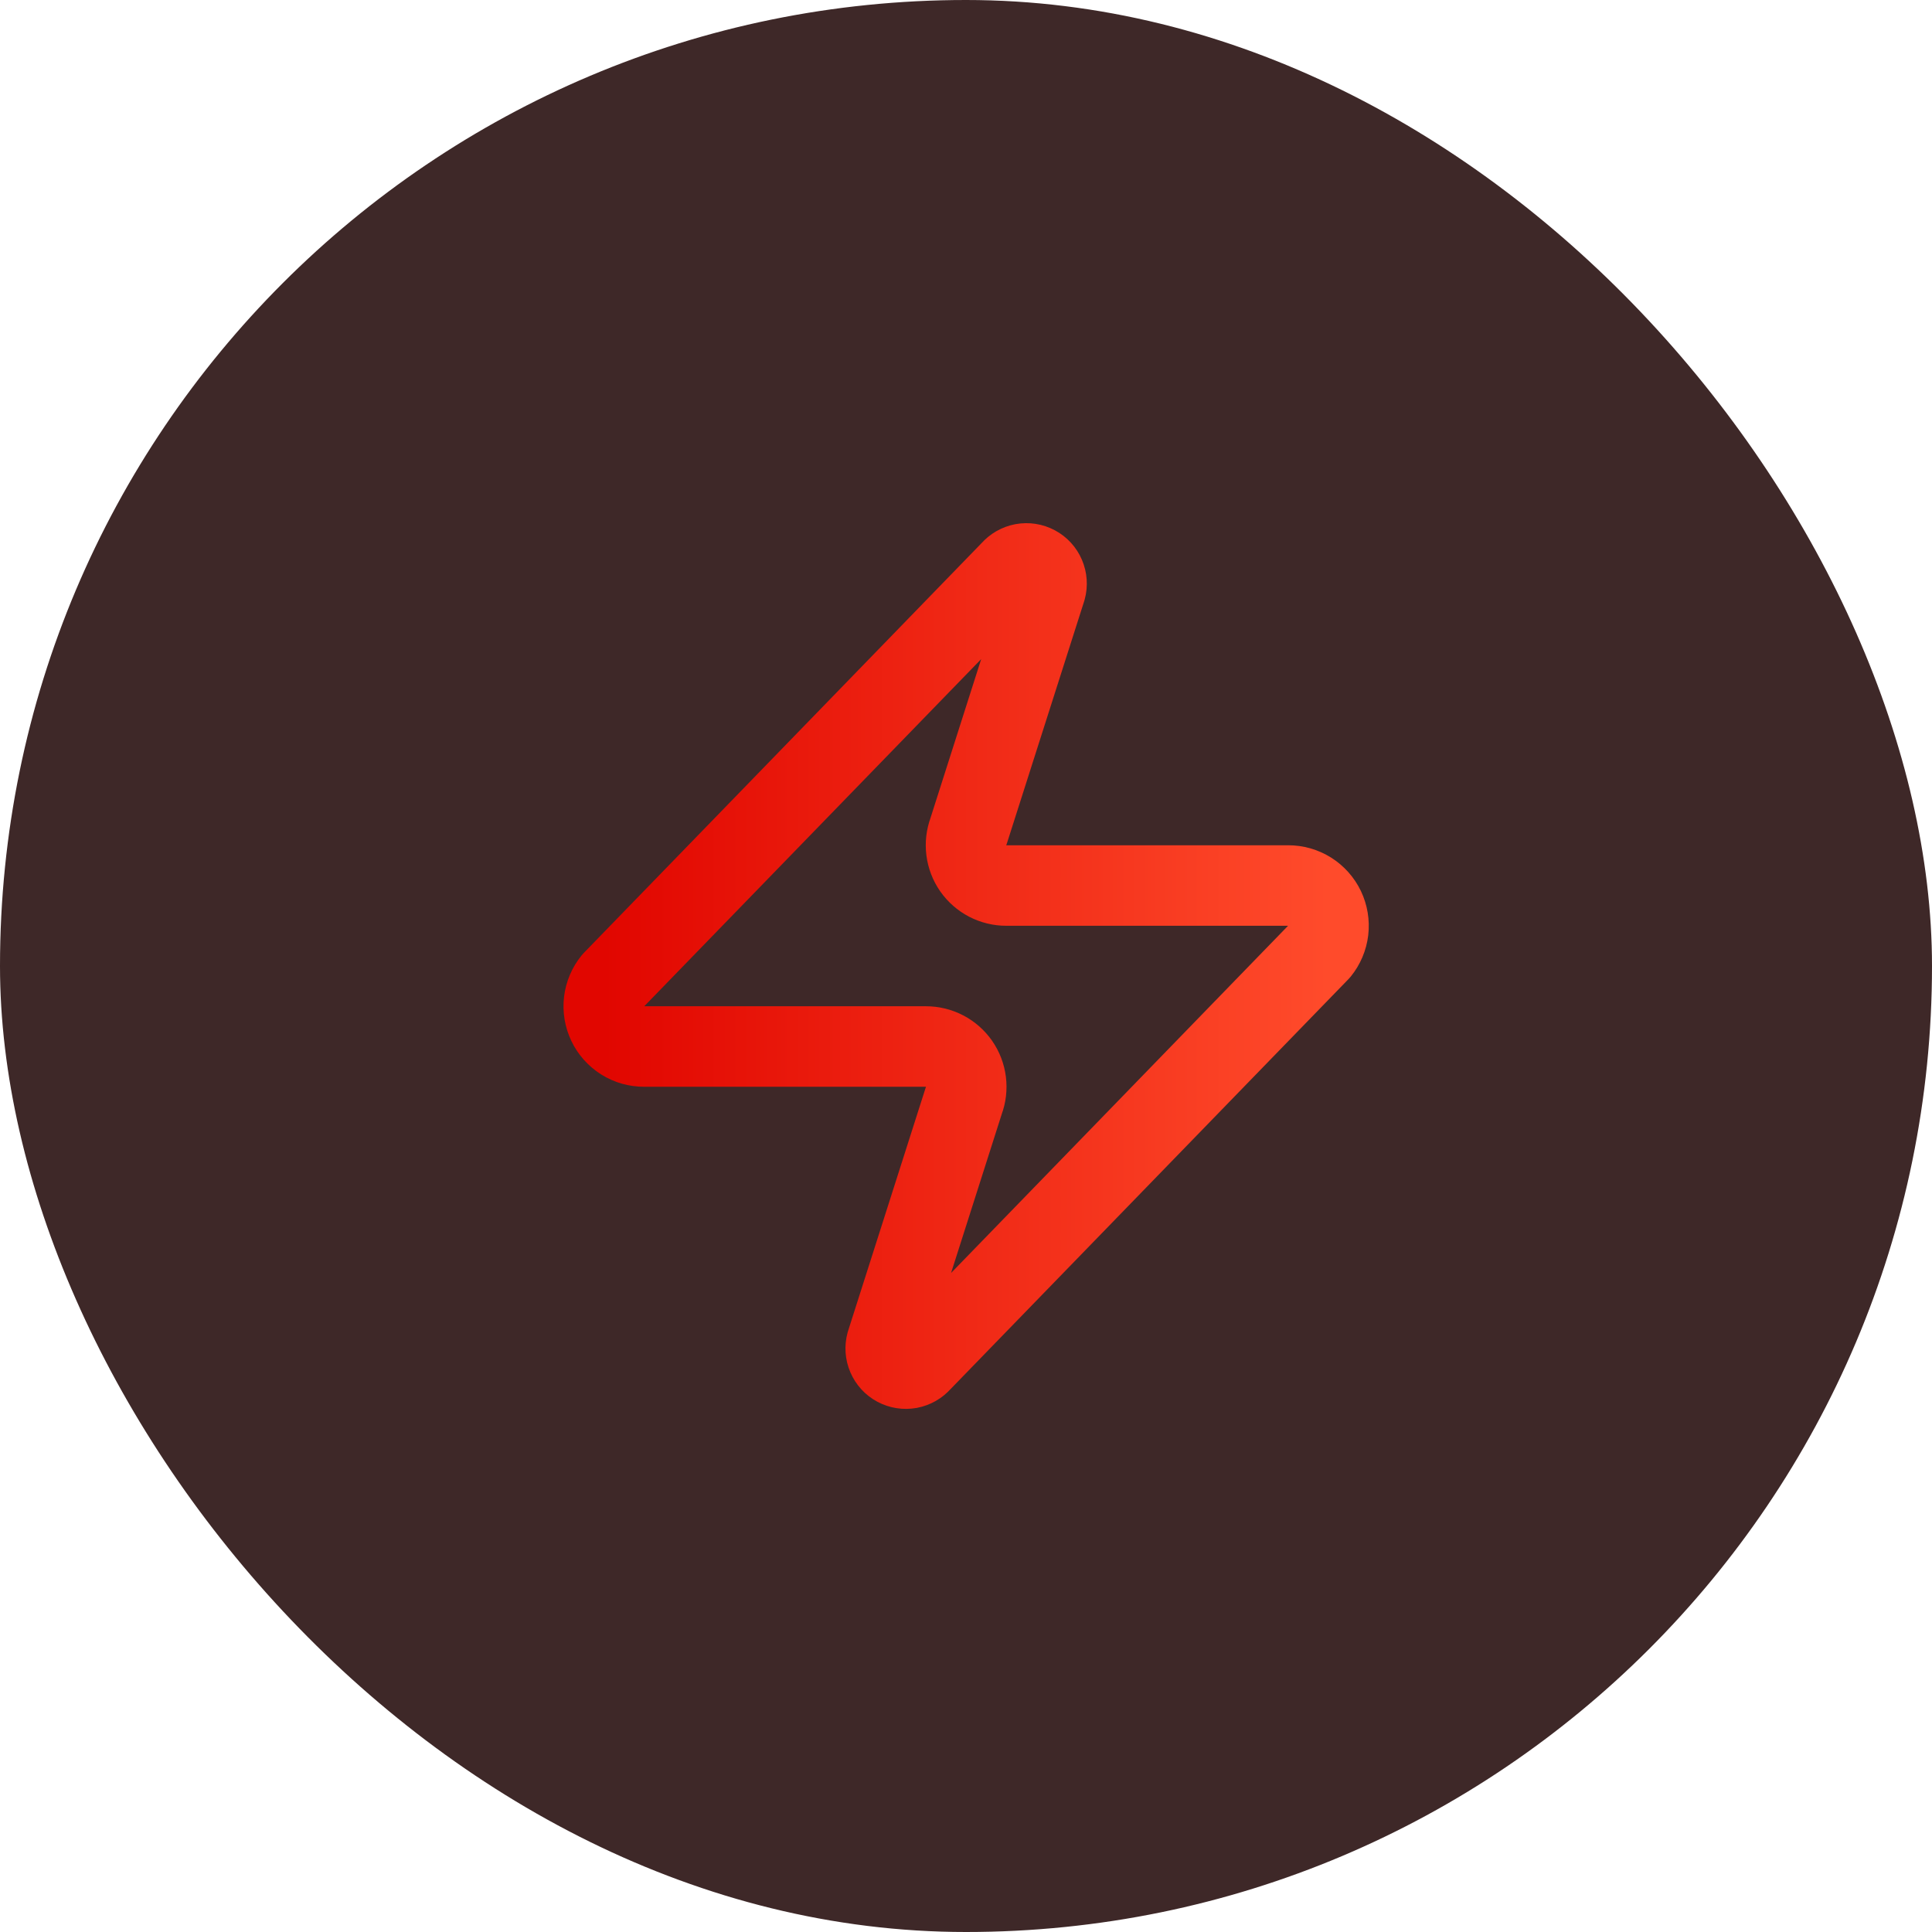
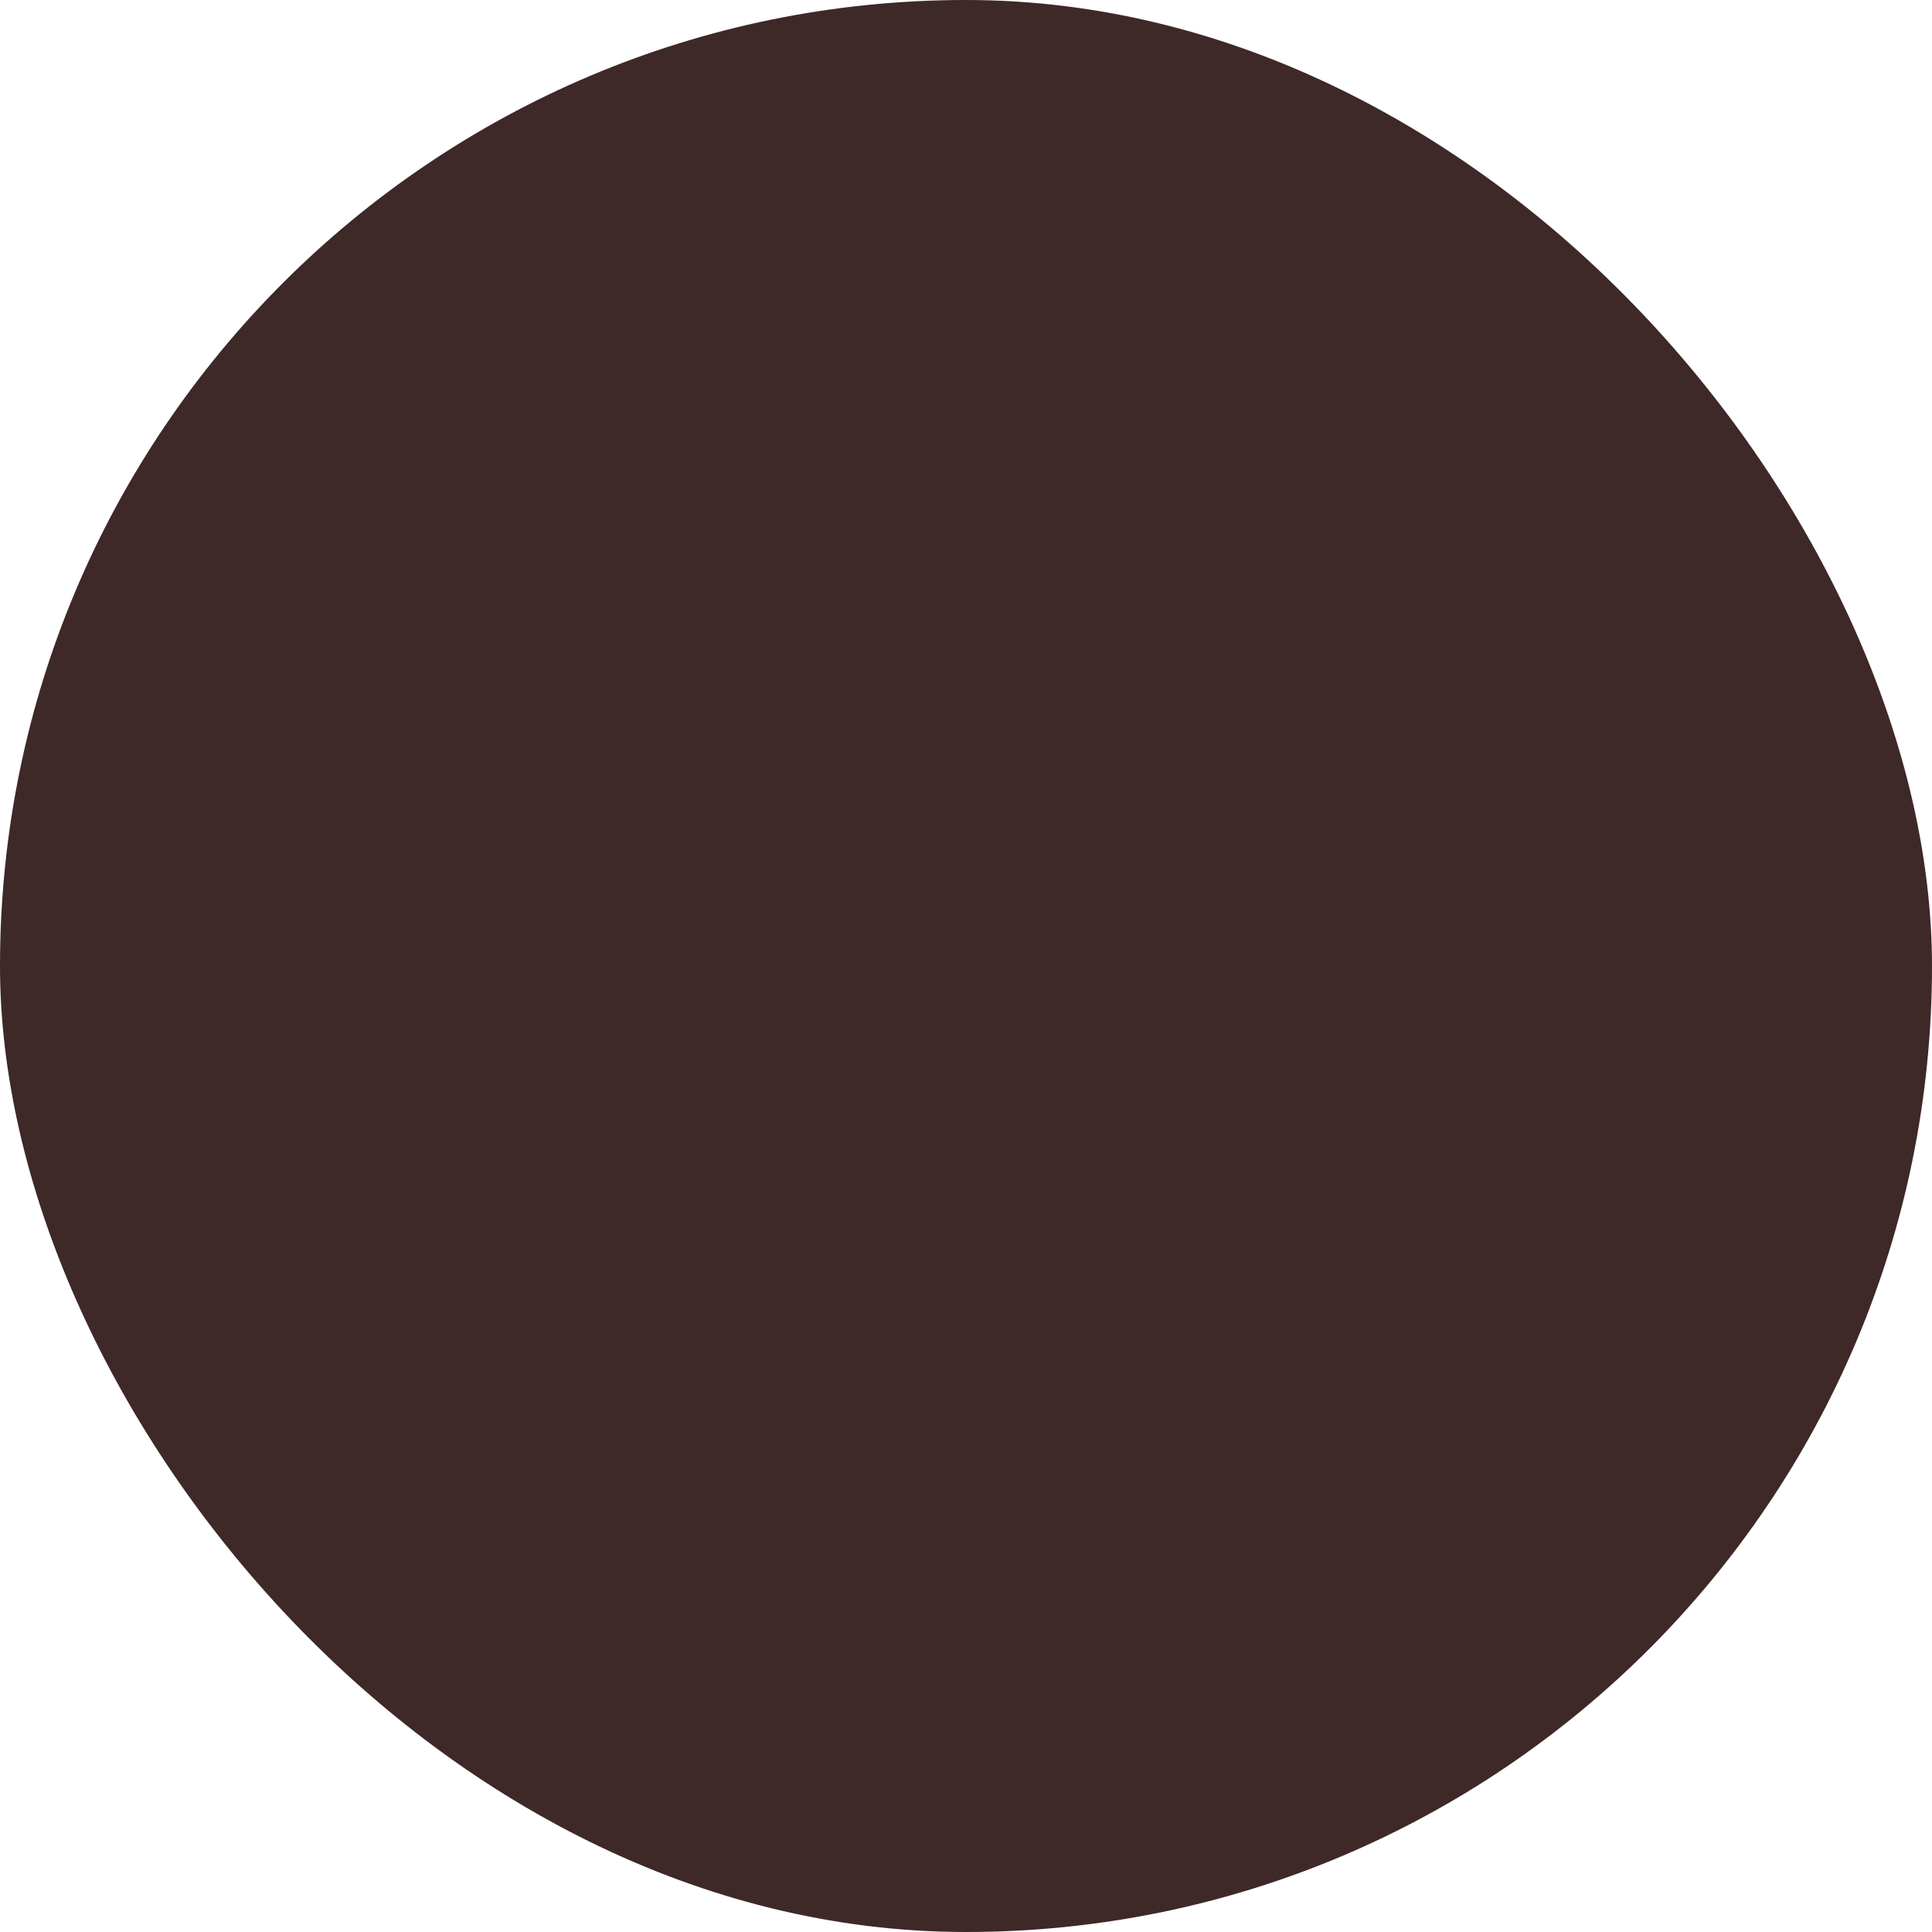
<svg xmlns="http://www.w3.org/2000/svg" width="64" height="64" viewBox="0 0 64 64" fill="none">
  <rect width="64" height="64" rx="32" fill="#3E2828" />
-   <path d="M21.338 34.667C21.086 34.668 20.838 34.598 20.625 34.464C20.411 34.329 20.239 34.137 20.131 33.91C20.022 33.682 19.98 33.428 20.009 33.178C20.039 32.927 20.139 32.69 20.298 32.494L33.498 18.894C33.597 18.78 33.732 18.703 33.88 18.675C34.029 18.648 34.183 18.672 34.316 18.743C34.45 18.814 34.555 18.929 34.614 19.068C34.674 19.207 34.685 19.362 34.645 19.508L32.084 27.534C32.009 27.736 31.984 27.954 32.011 28.168C32.038 28.381 32.116 28.586 32.239 28.763C32.363 28.94 32.527 29.084 32.718 29.184C32.91 29.283 33.122 29.335 33.338 29.334H42.671C42.923 29.333 43.171 29.404 43.385 29.538C43.598 29.672 43.77 29.864 43.879 30.092C43.987 30.32 44.029 30.573 44 30.824C43.97 31.075 43.87 31.312 43.711 31.508L30.511 45.108C30.412 45.222 30.277 45.299 30.129 45.327C29.98 45.354 29.826 45.33 29.693 45.259C29.56 45.188 29.454 45.073 29.395 44.934C29.335 44.795 29.324 44.64 29.364 44.494L31.924 36.468C32 36.266 32.025 36.048 31.998 35.834C31.971 35.62 31.893 35.416 31.77 35.239C31.646 35.062 31.482 34.917 31.291 34.818C31.099 34.718 30.887 34.667 30.671 34.667H21.338Z" stroke="url(#paint0_linear_2534_1328)" stroke-width="2.667" stroke-linecap="round" stroke-linejoin="round" />
  <defs>
    <linearGradient id="paint0_linear_2534_1328" x1="20" y1="32.001" x2="44.009" y2="32.001" gradientUnits="userSpaceOnUse">
      <stop stop-color="#E10600" />
      <stop offset="1" stop-color="#FF4B2B" />
    </linearGradient>
  </defs>
</svg>